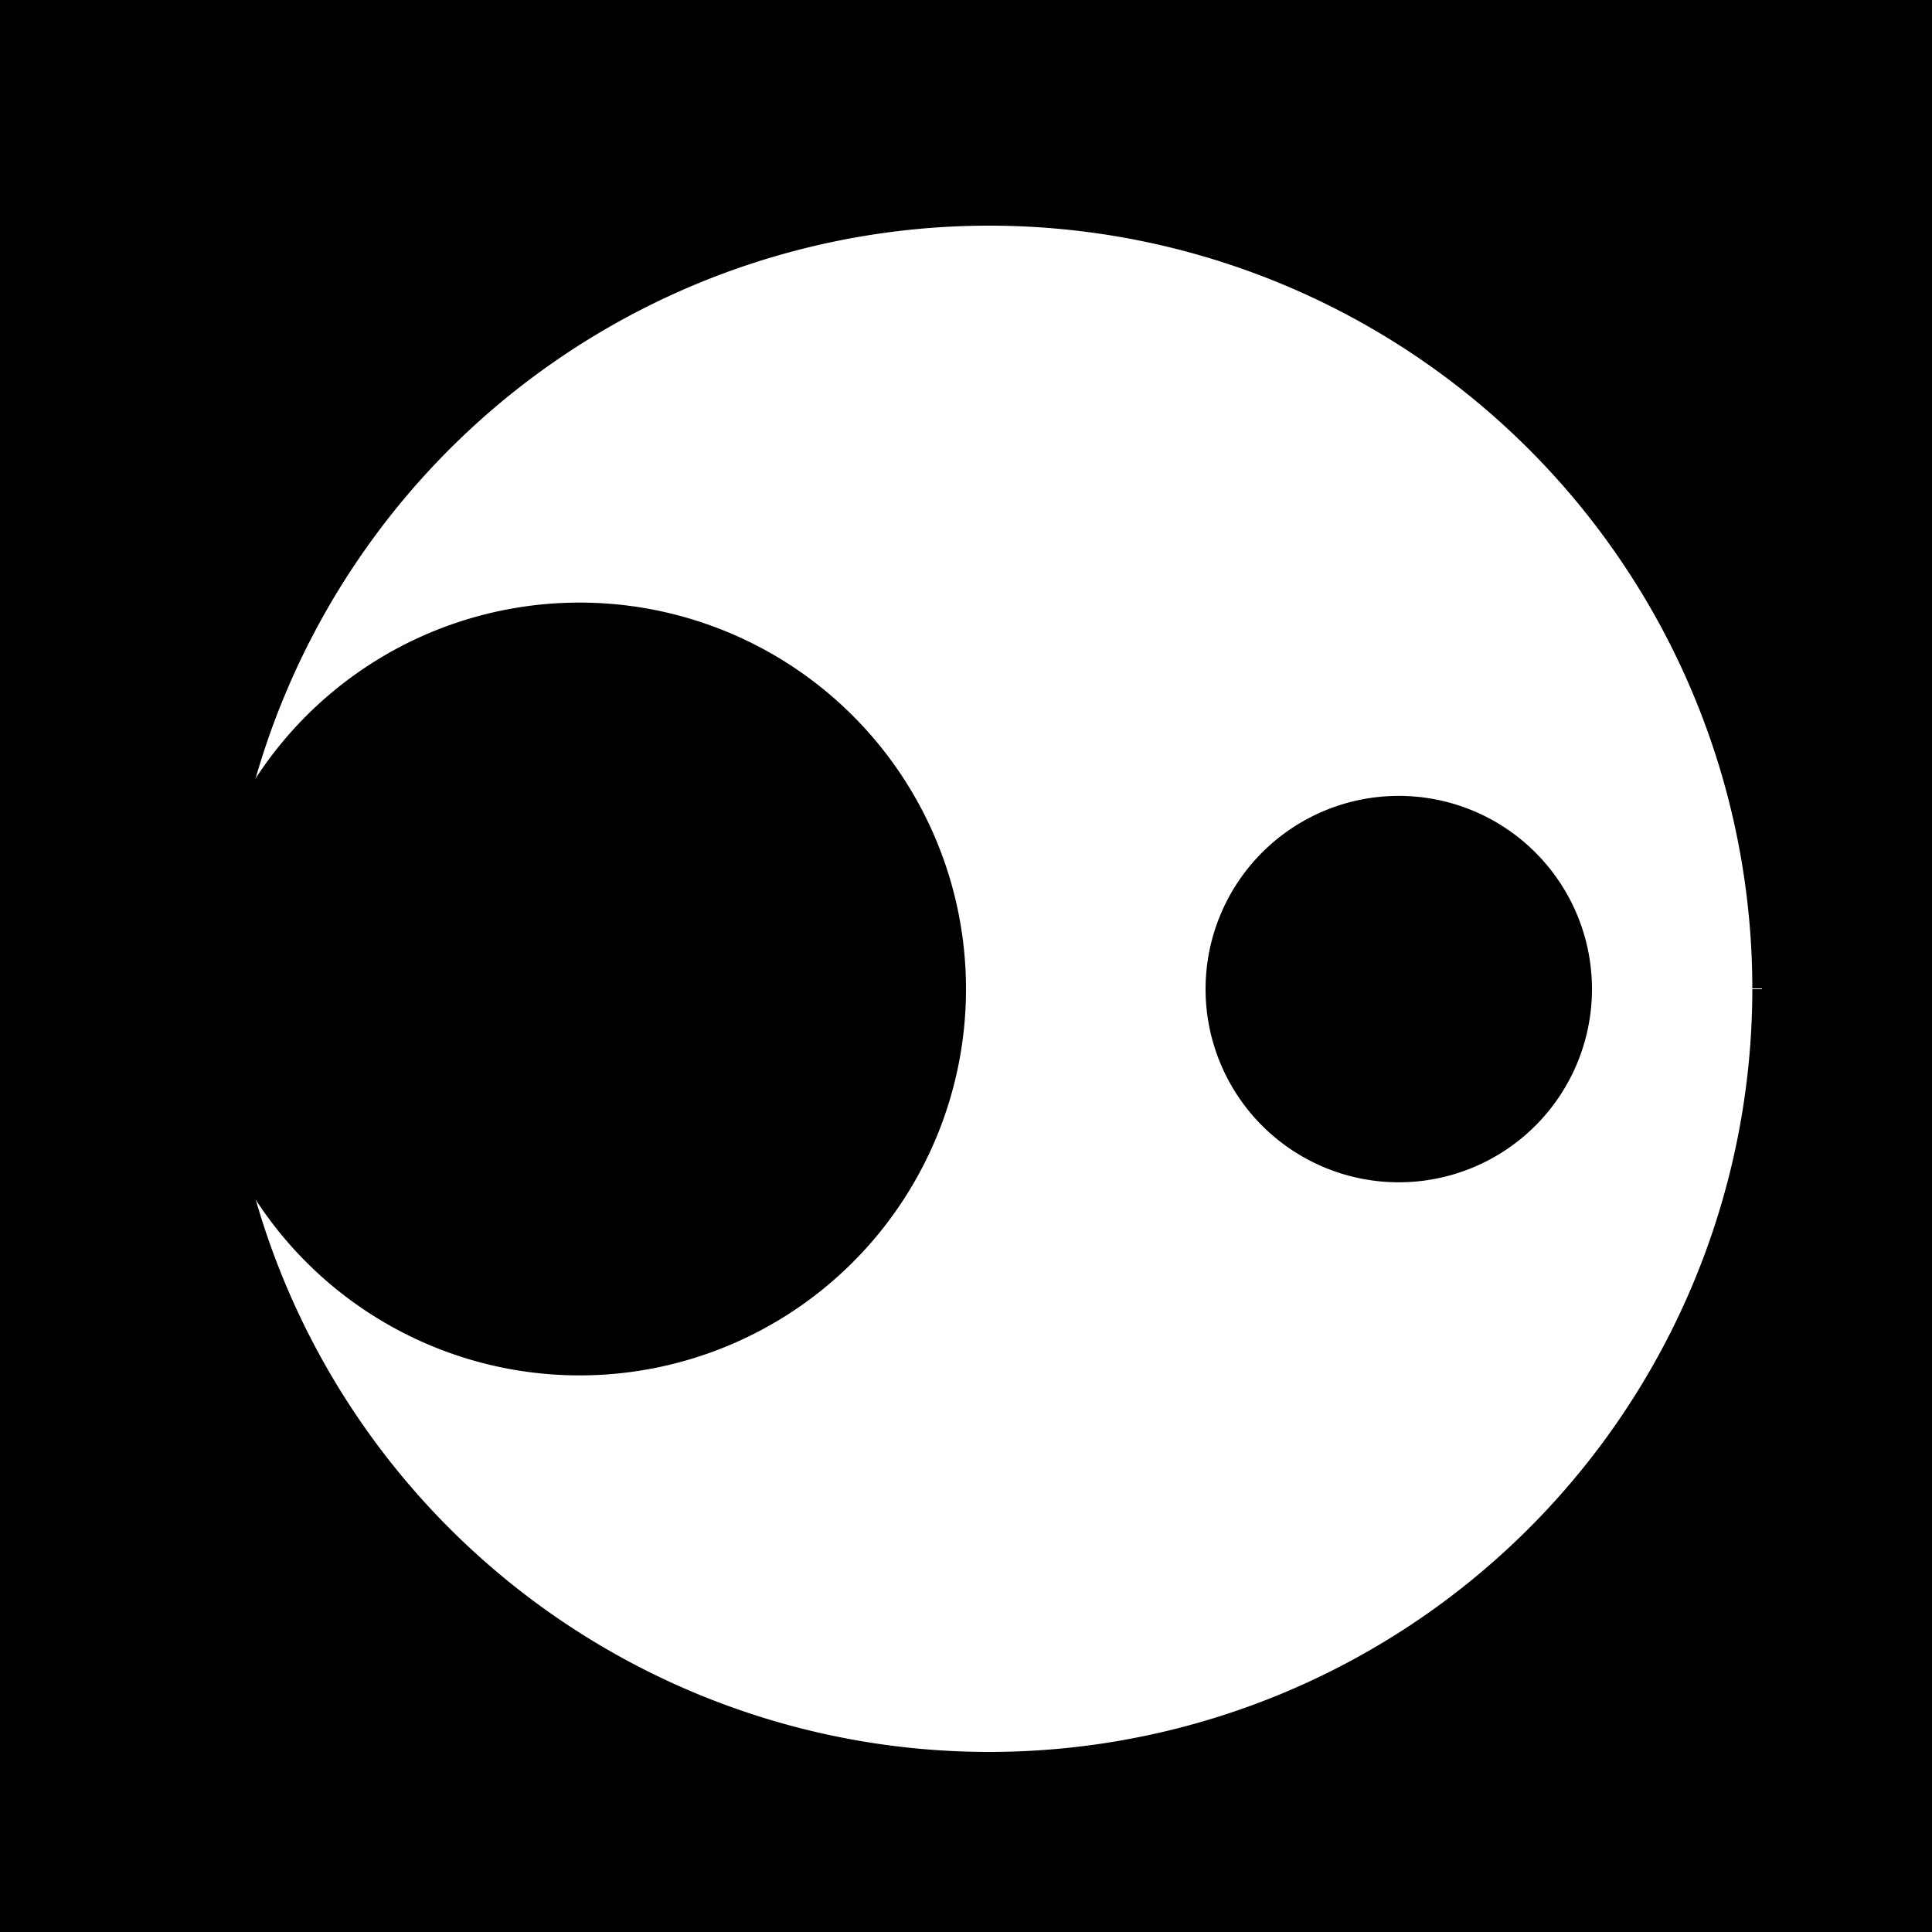
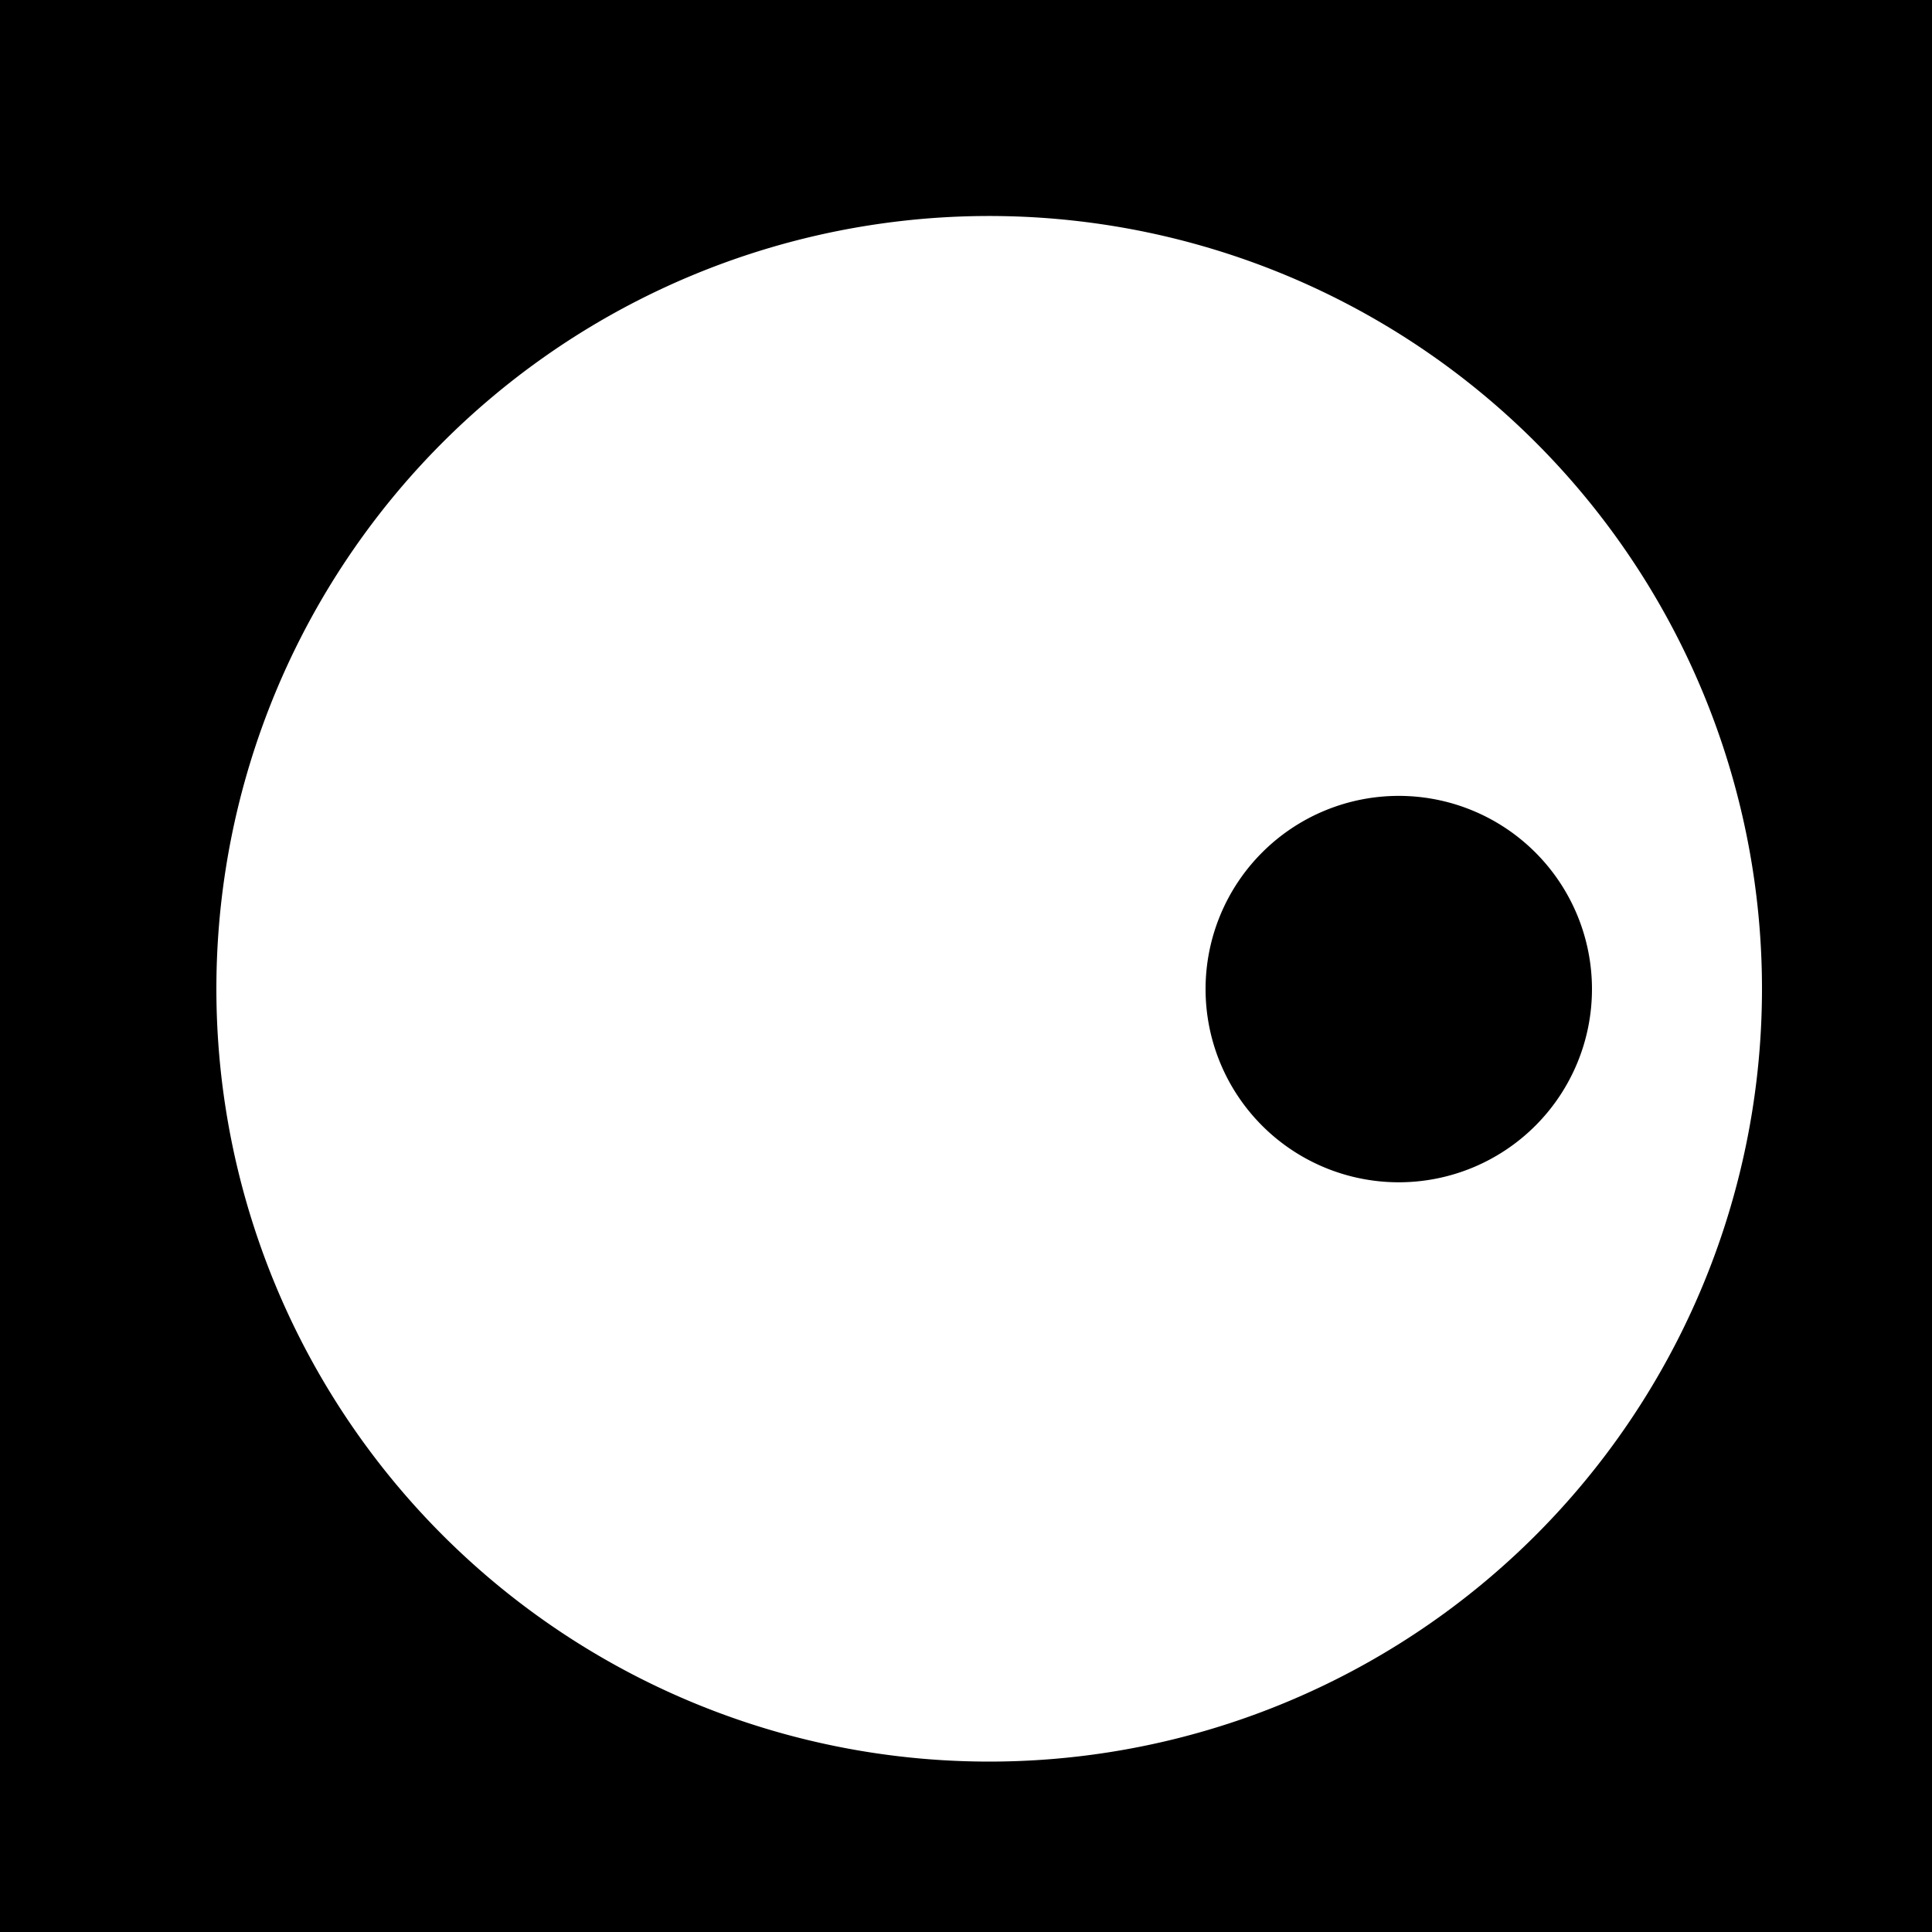
<svg xmlns="http://www.w3.org/2000/svg" width="500" height="500">
  <defs />
  <g>
    <rect fill="black" stroke="none" x="0" y="0" width="512" height="512" />
    <path fill="white" stroke="none" paint-order="stroke fill markers" d=" M 456 256 A 200 200 0 1 1 456 255.8" />
-     <path fill="black" stroke="none" paint-order="stroke fill markers" d=" M 250 256 A 100 100 0 1 1 250 255.9" />
    <path fill="black" stroke="none" paint-order="stroke fill markers" d=" M 412 256 A 50 50 0 1 1 412 255.95" />
-     <path fill="none" stroke="black" paint-order="fill stroke markers" d=" M 456 256 A 200 200 0 1 1 456 255.8" stroke-miterlimit="10" stroke-width="5" stroke-dasharray="" />
  </g>
</svg>